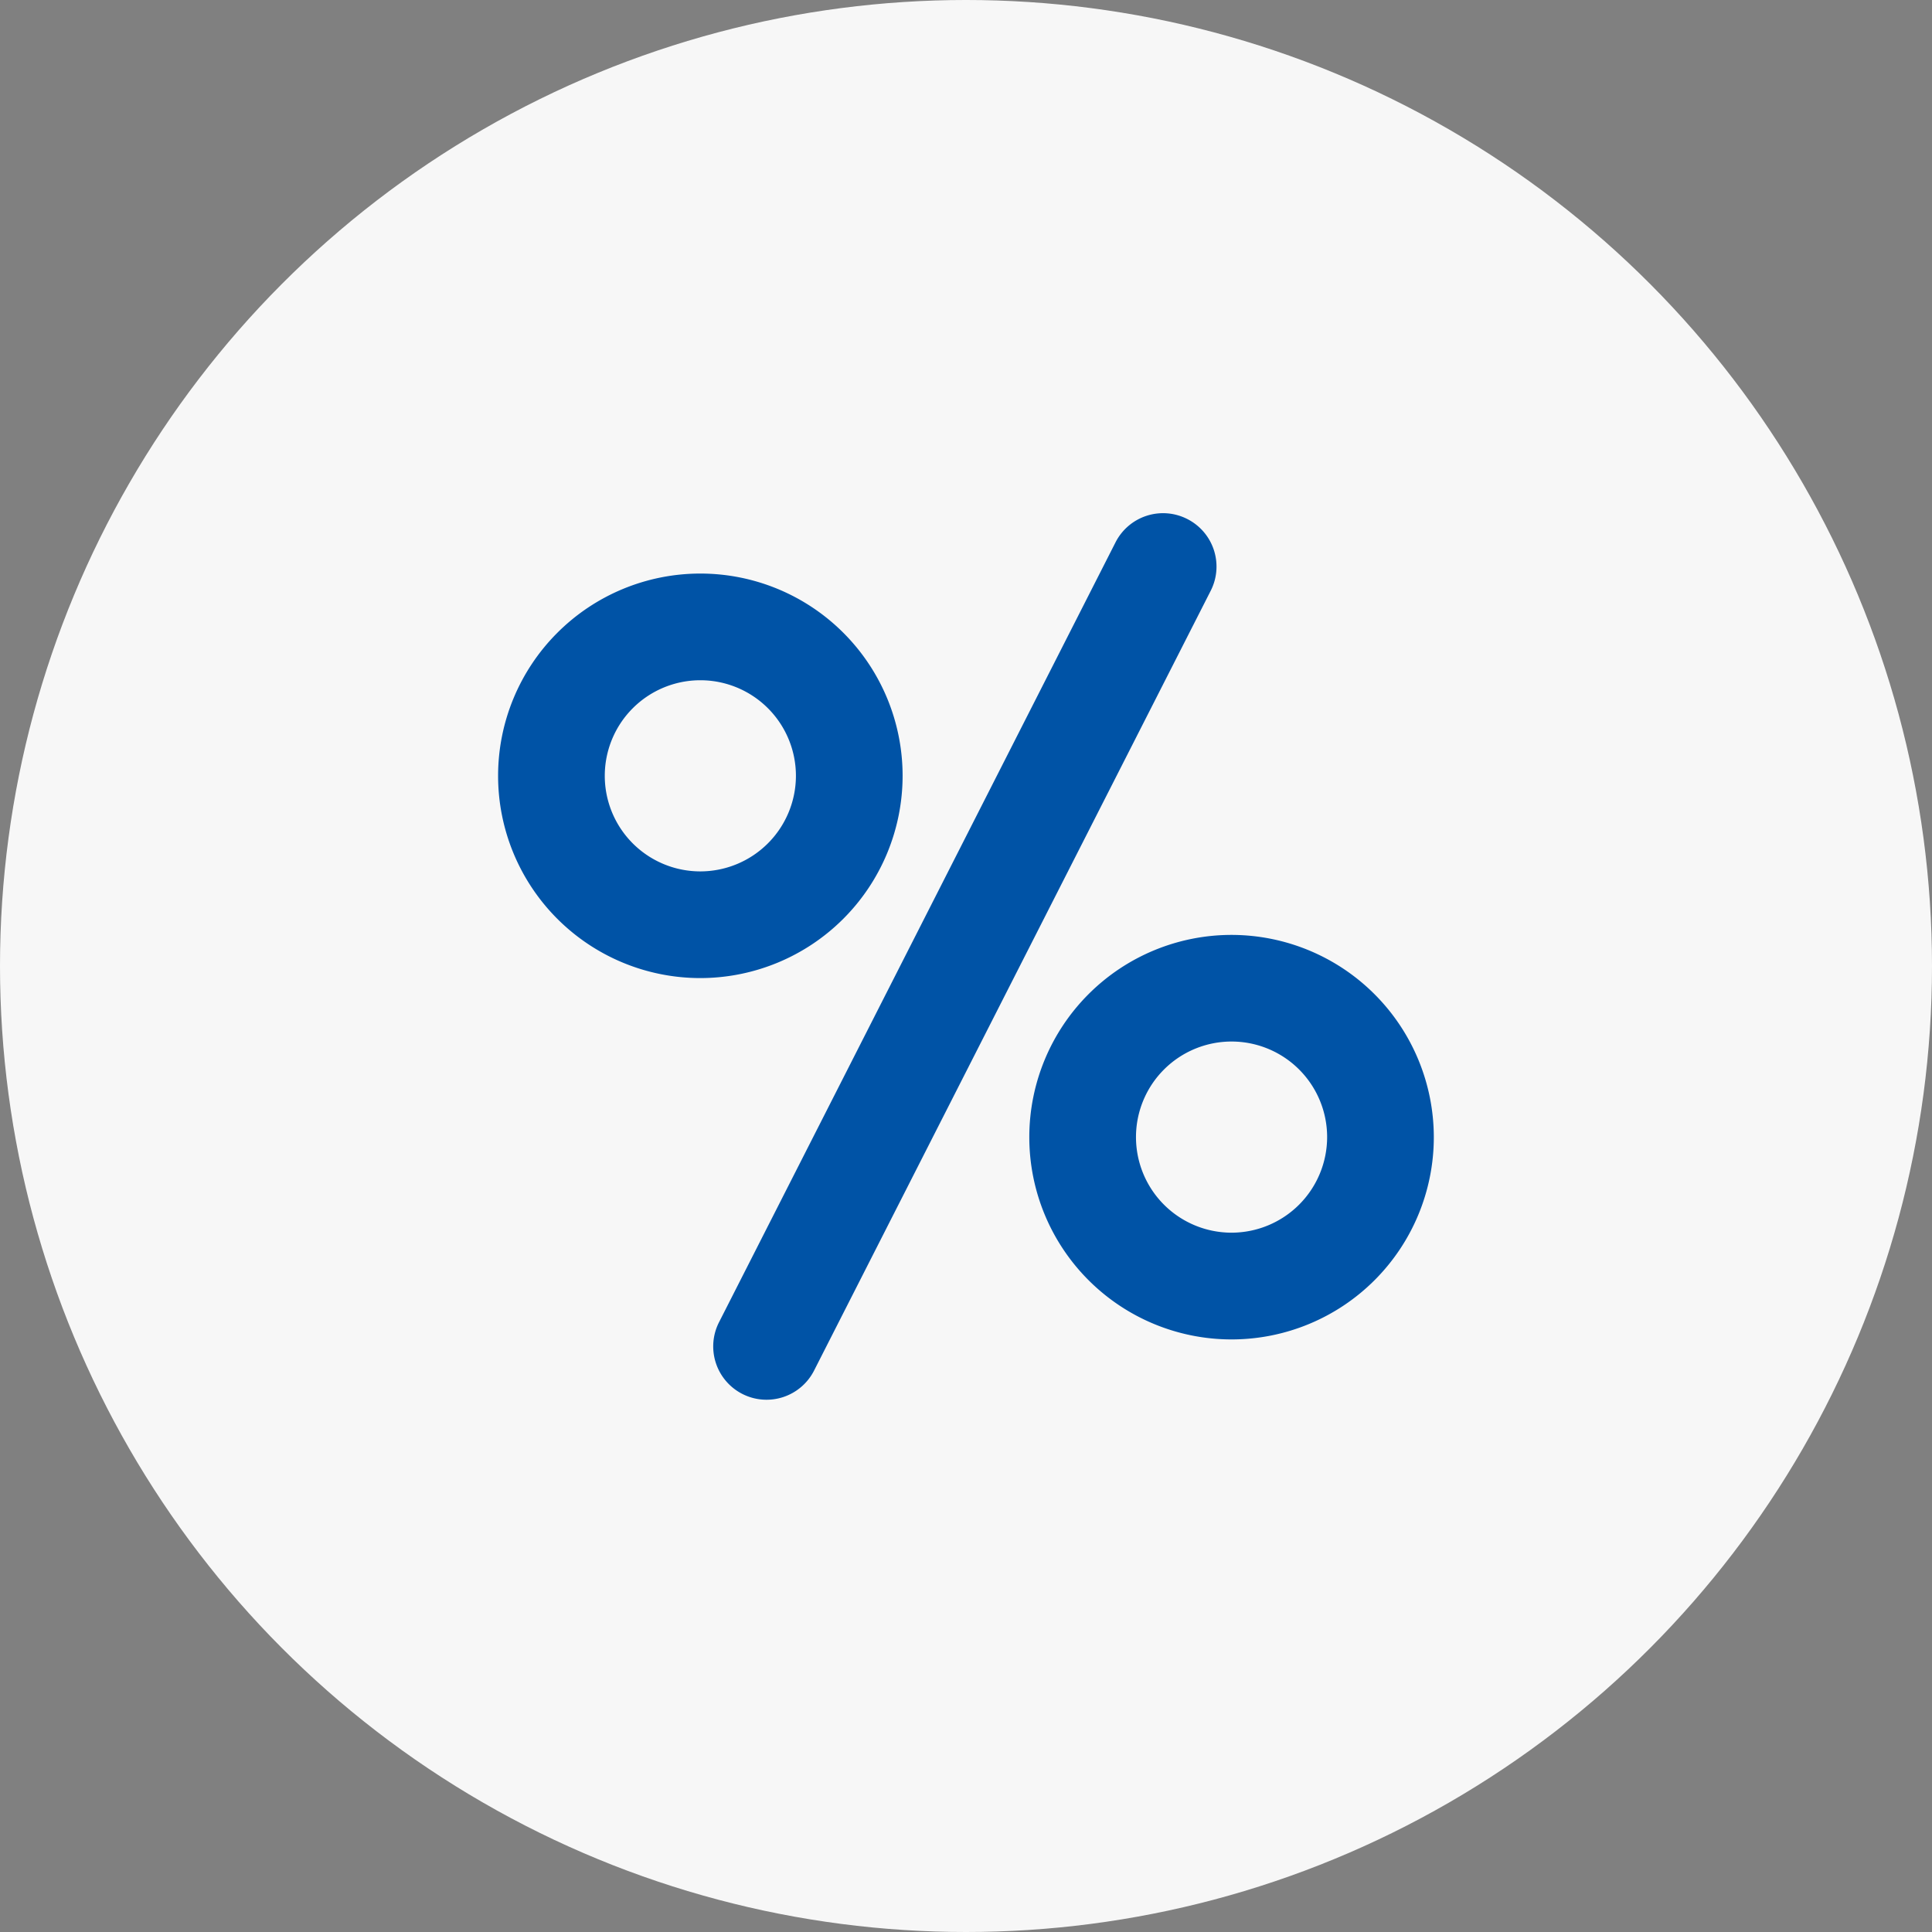
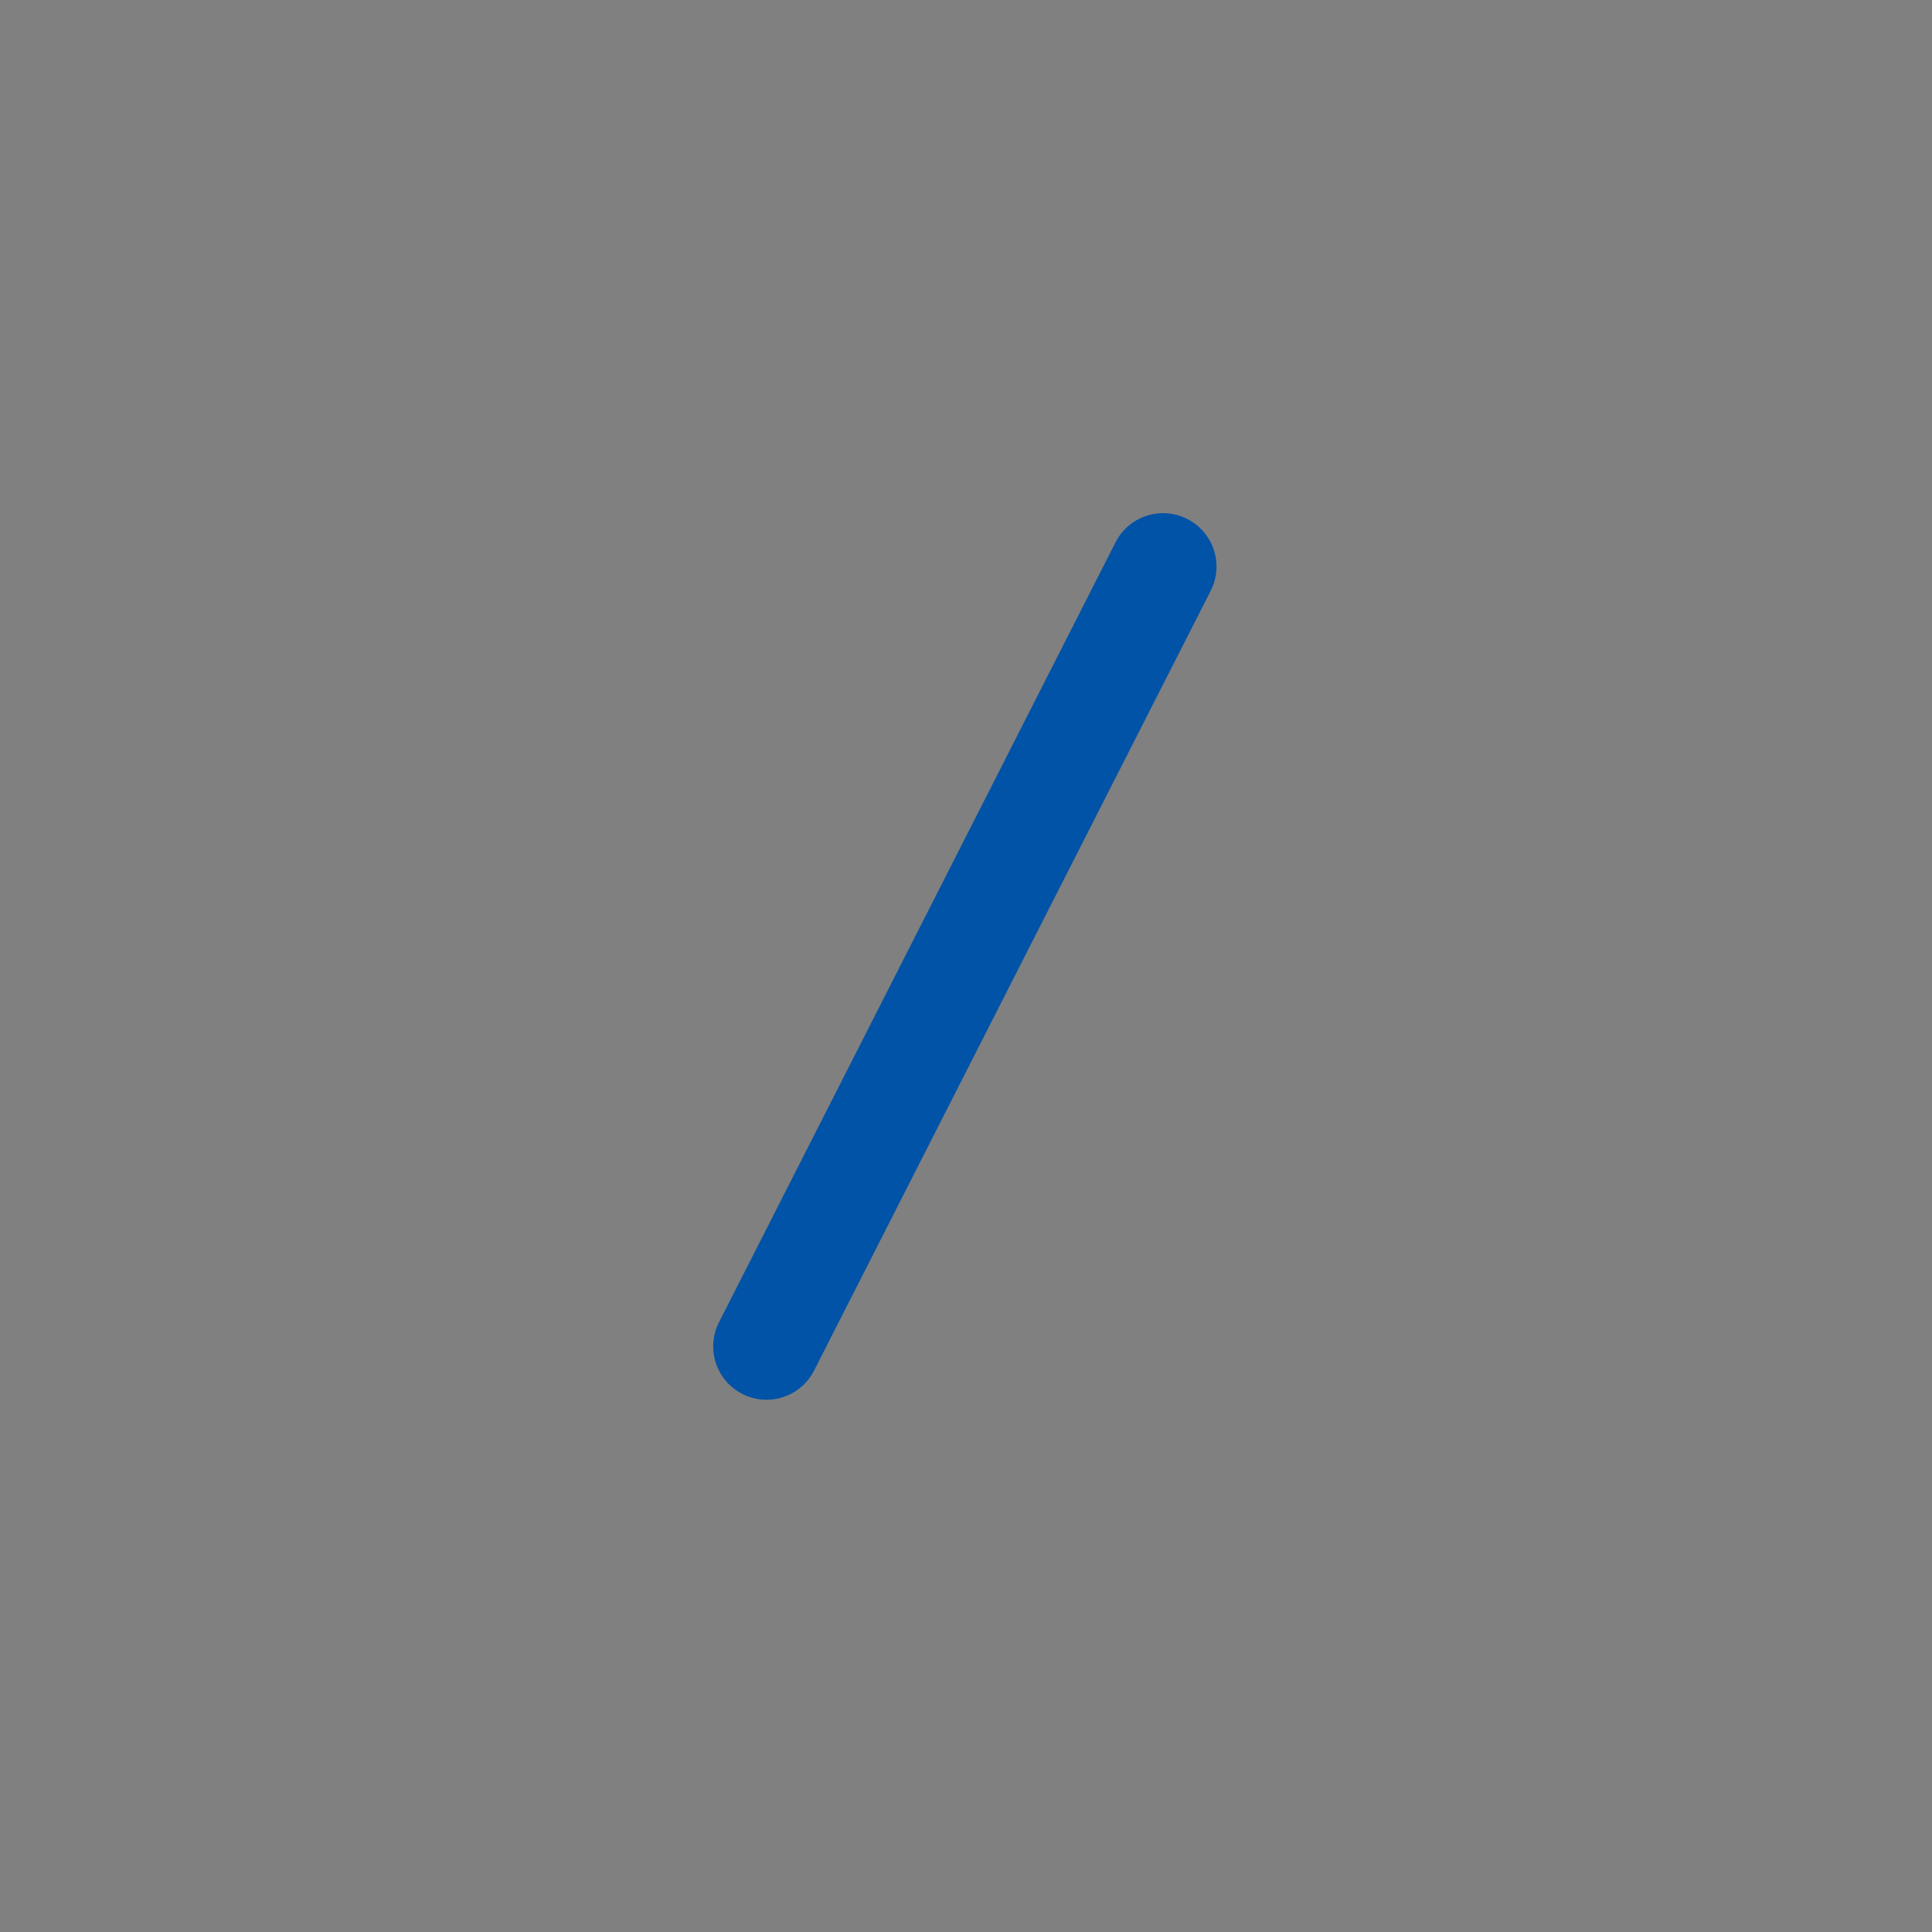
<svg xmlns="http://www.w3.org/2000/svg" width="64" height="64" viewBox="0 0 64 64">
  <rect x="0" y="0" width="64" height="64" fill="#808080" stroke="none" />
  <g id="icon_03" transform="translate(-260 -1719)">
-     <circle id="楕円形_104" data-name="楕円形 104" cx="32" cy="32" r="32" transform="translate(260 1719)" fill="#f7f7f7" />
    <g id="percent" transform="translate(276.5 1729.072)">
      <path id="パス_17020" data-name="パス 17020" d="M76.223,7.12a1.766,1.766,0,0,0-2.375.774L60.713,33.73a1.766,1.766,0,1,0,3.149,1.6L77,9.5A1.766,1.766,0,0,0,76.223,7.12Z" transform="translate(-53.395)" fill="#0053a6" />
-       <path id="パス_17021" data-name="パス 17021" d="M13.4,30.626a6.7,6.7,0,1,0-6.7,6.7A6.706,6.706,0,0,0,13.4,30.626ZM6.7,33.792a3.166,3.166,0,1,1,3.166-3.166A3.17,3.17,0,0,1,6.7,33.792Z" transform="translate(0 -14.998)" fill="#0053a6" />
-       <path id="パス_17022" data-name="パス 17022" d="M156.2,125.58a6.7,6.7,0,1,0,6.7,6.7A6.706,6.706,0,0,0,156.2,125.58Zm0,9.864a3.166,3.166,0,1,1,3.166-3.166A3.17,3.17,0,0,1,156.2,135.444Z" transform="translate(-131.903 -104.682)" fill="#0053a6" />
    </g>
  </g>
</svg>